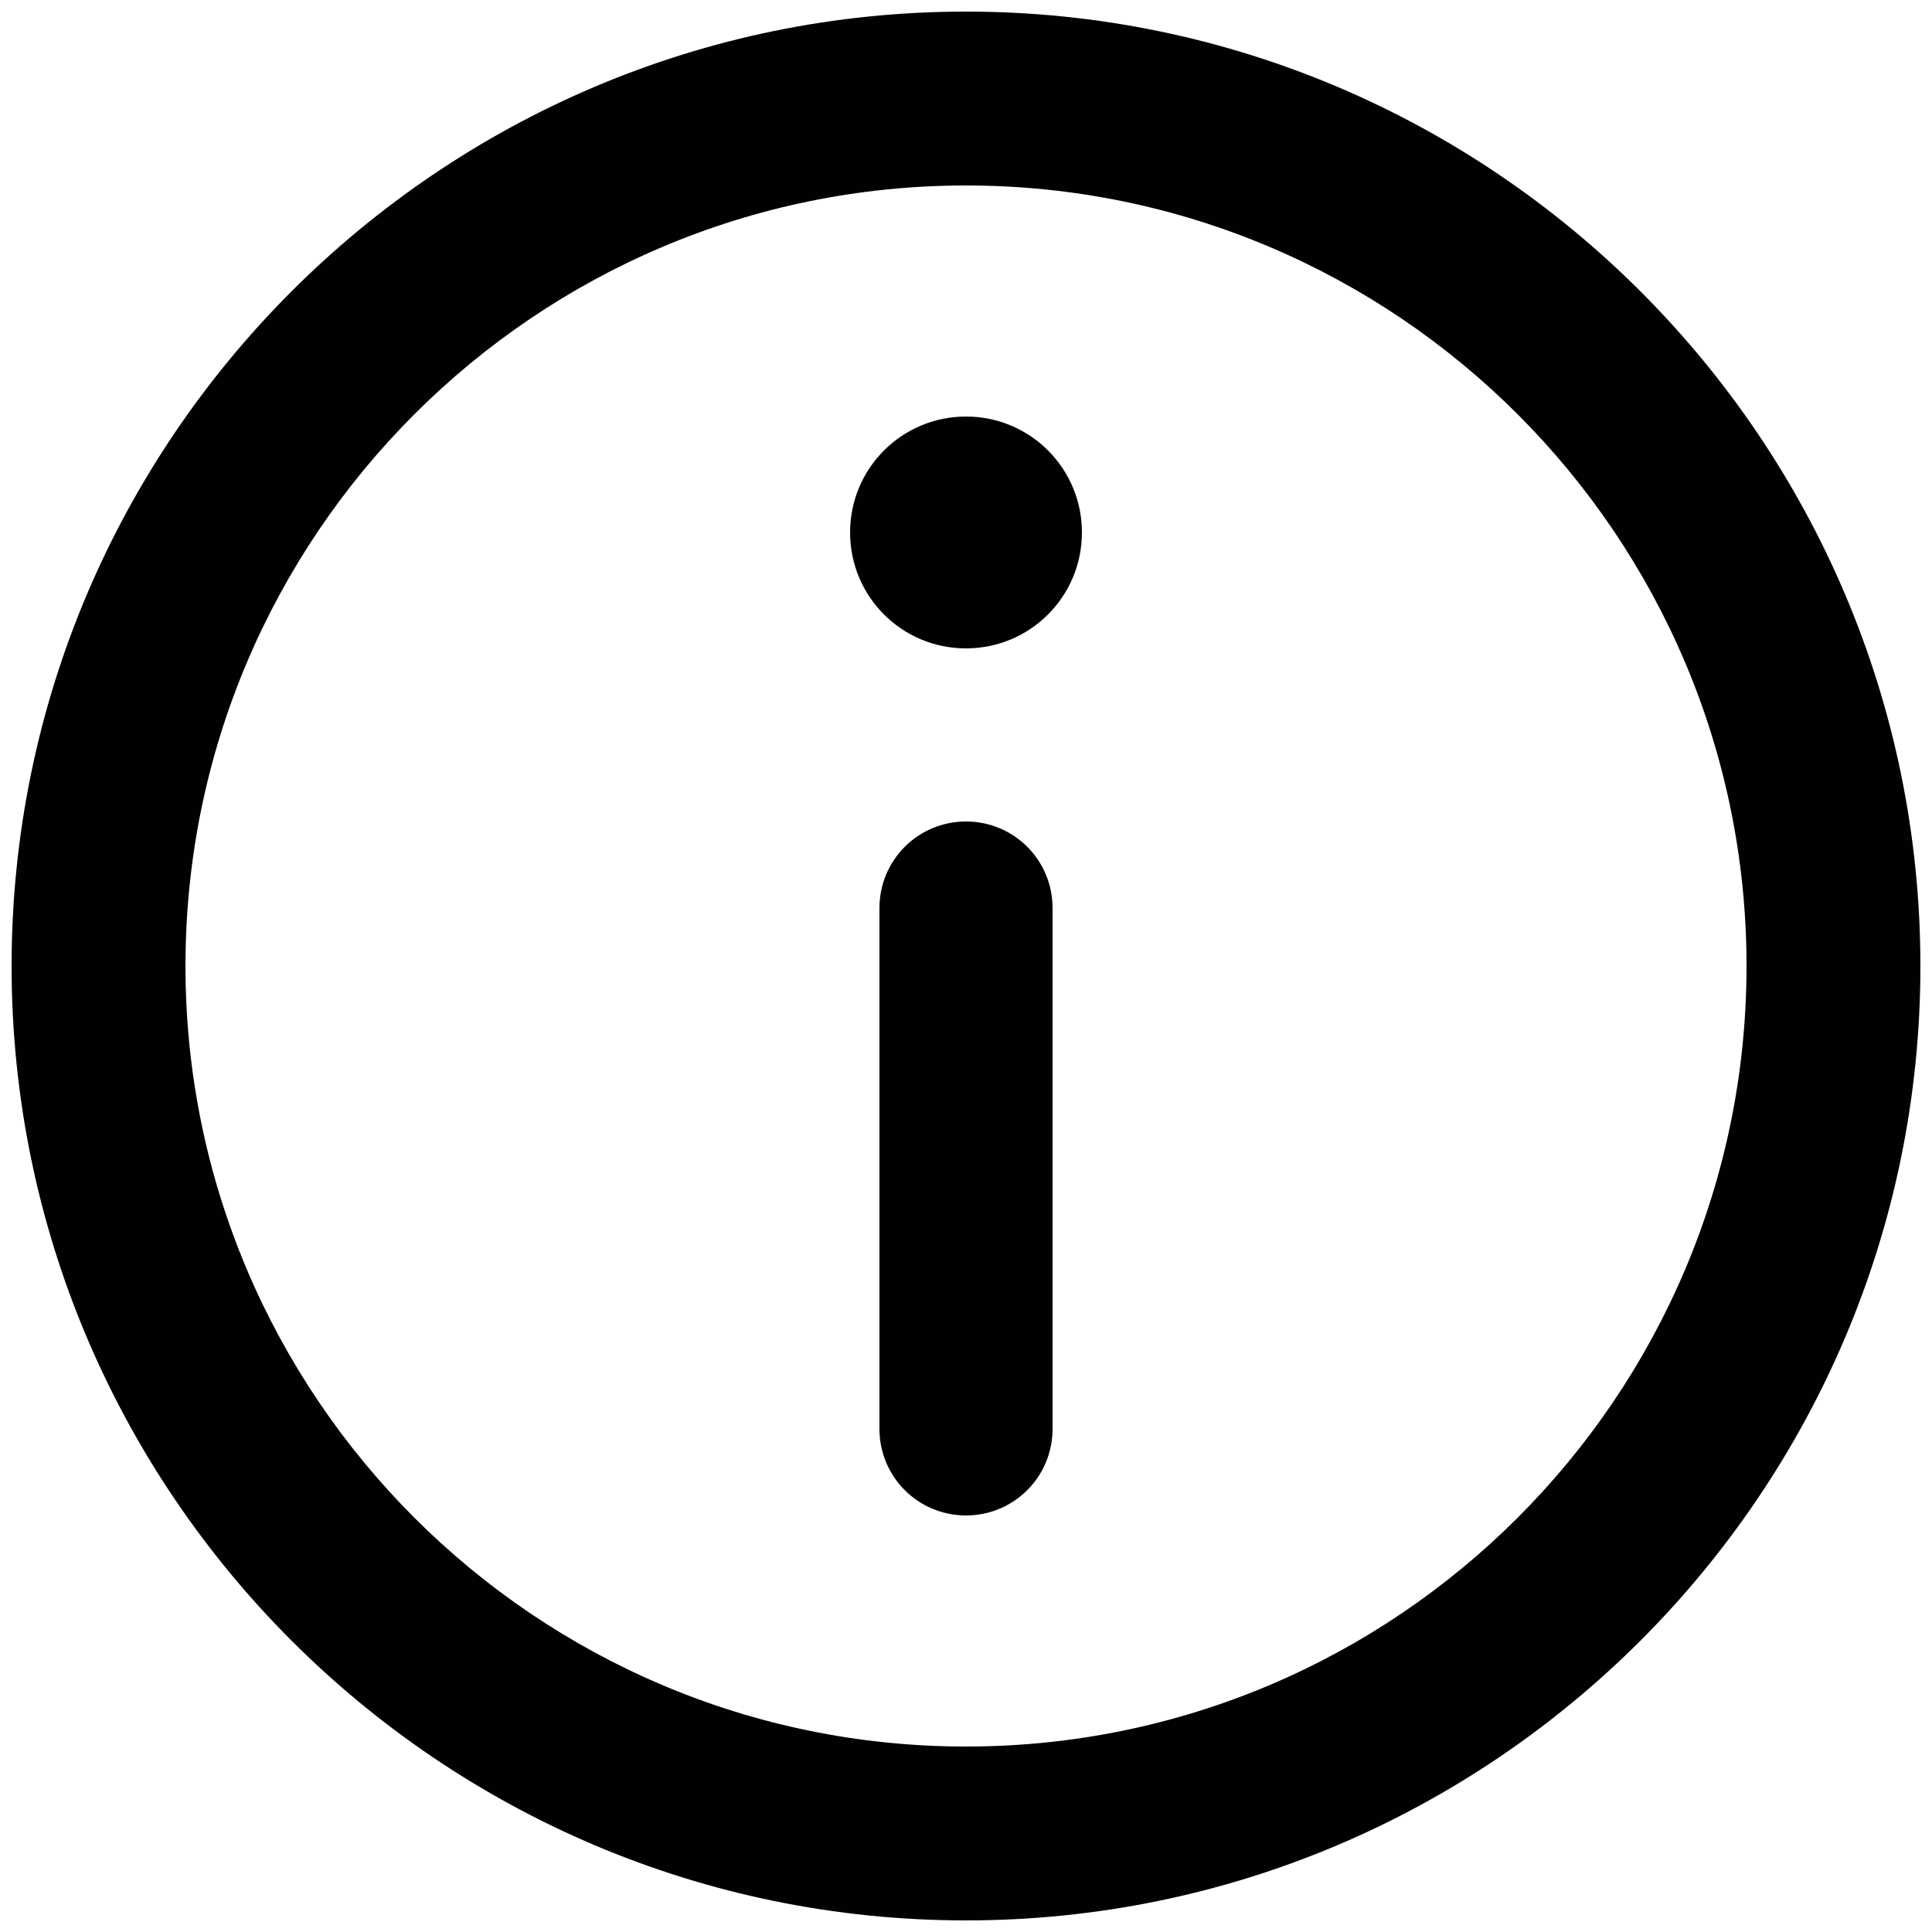
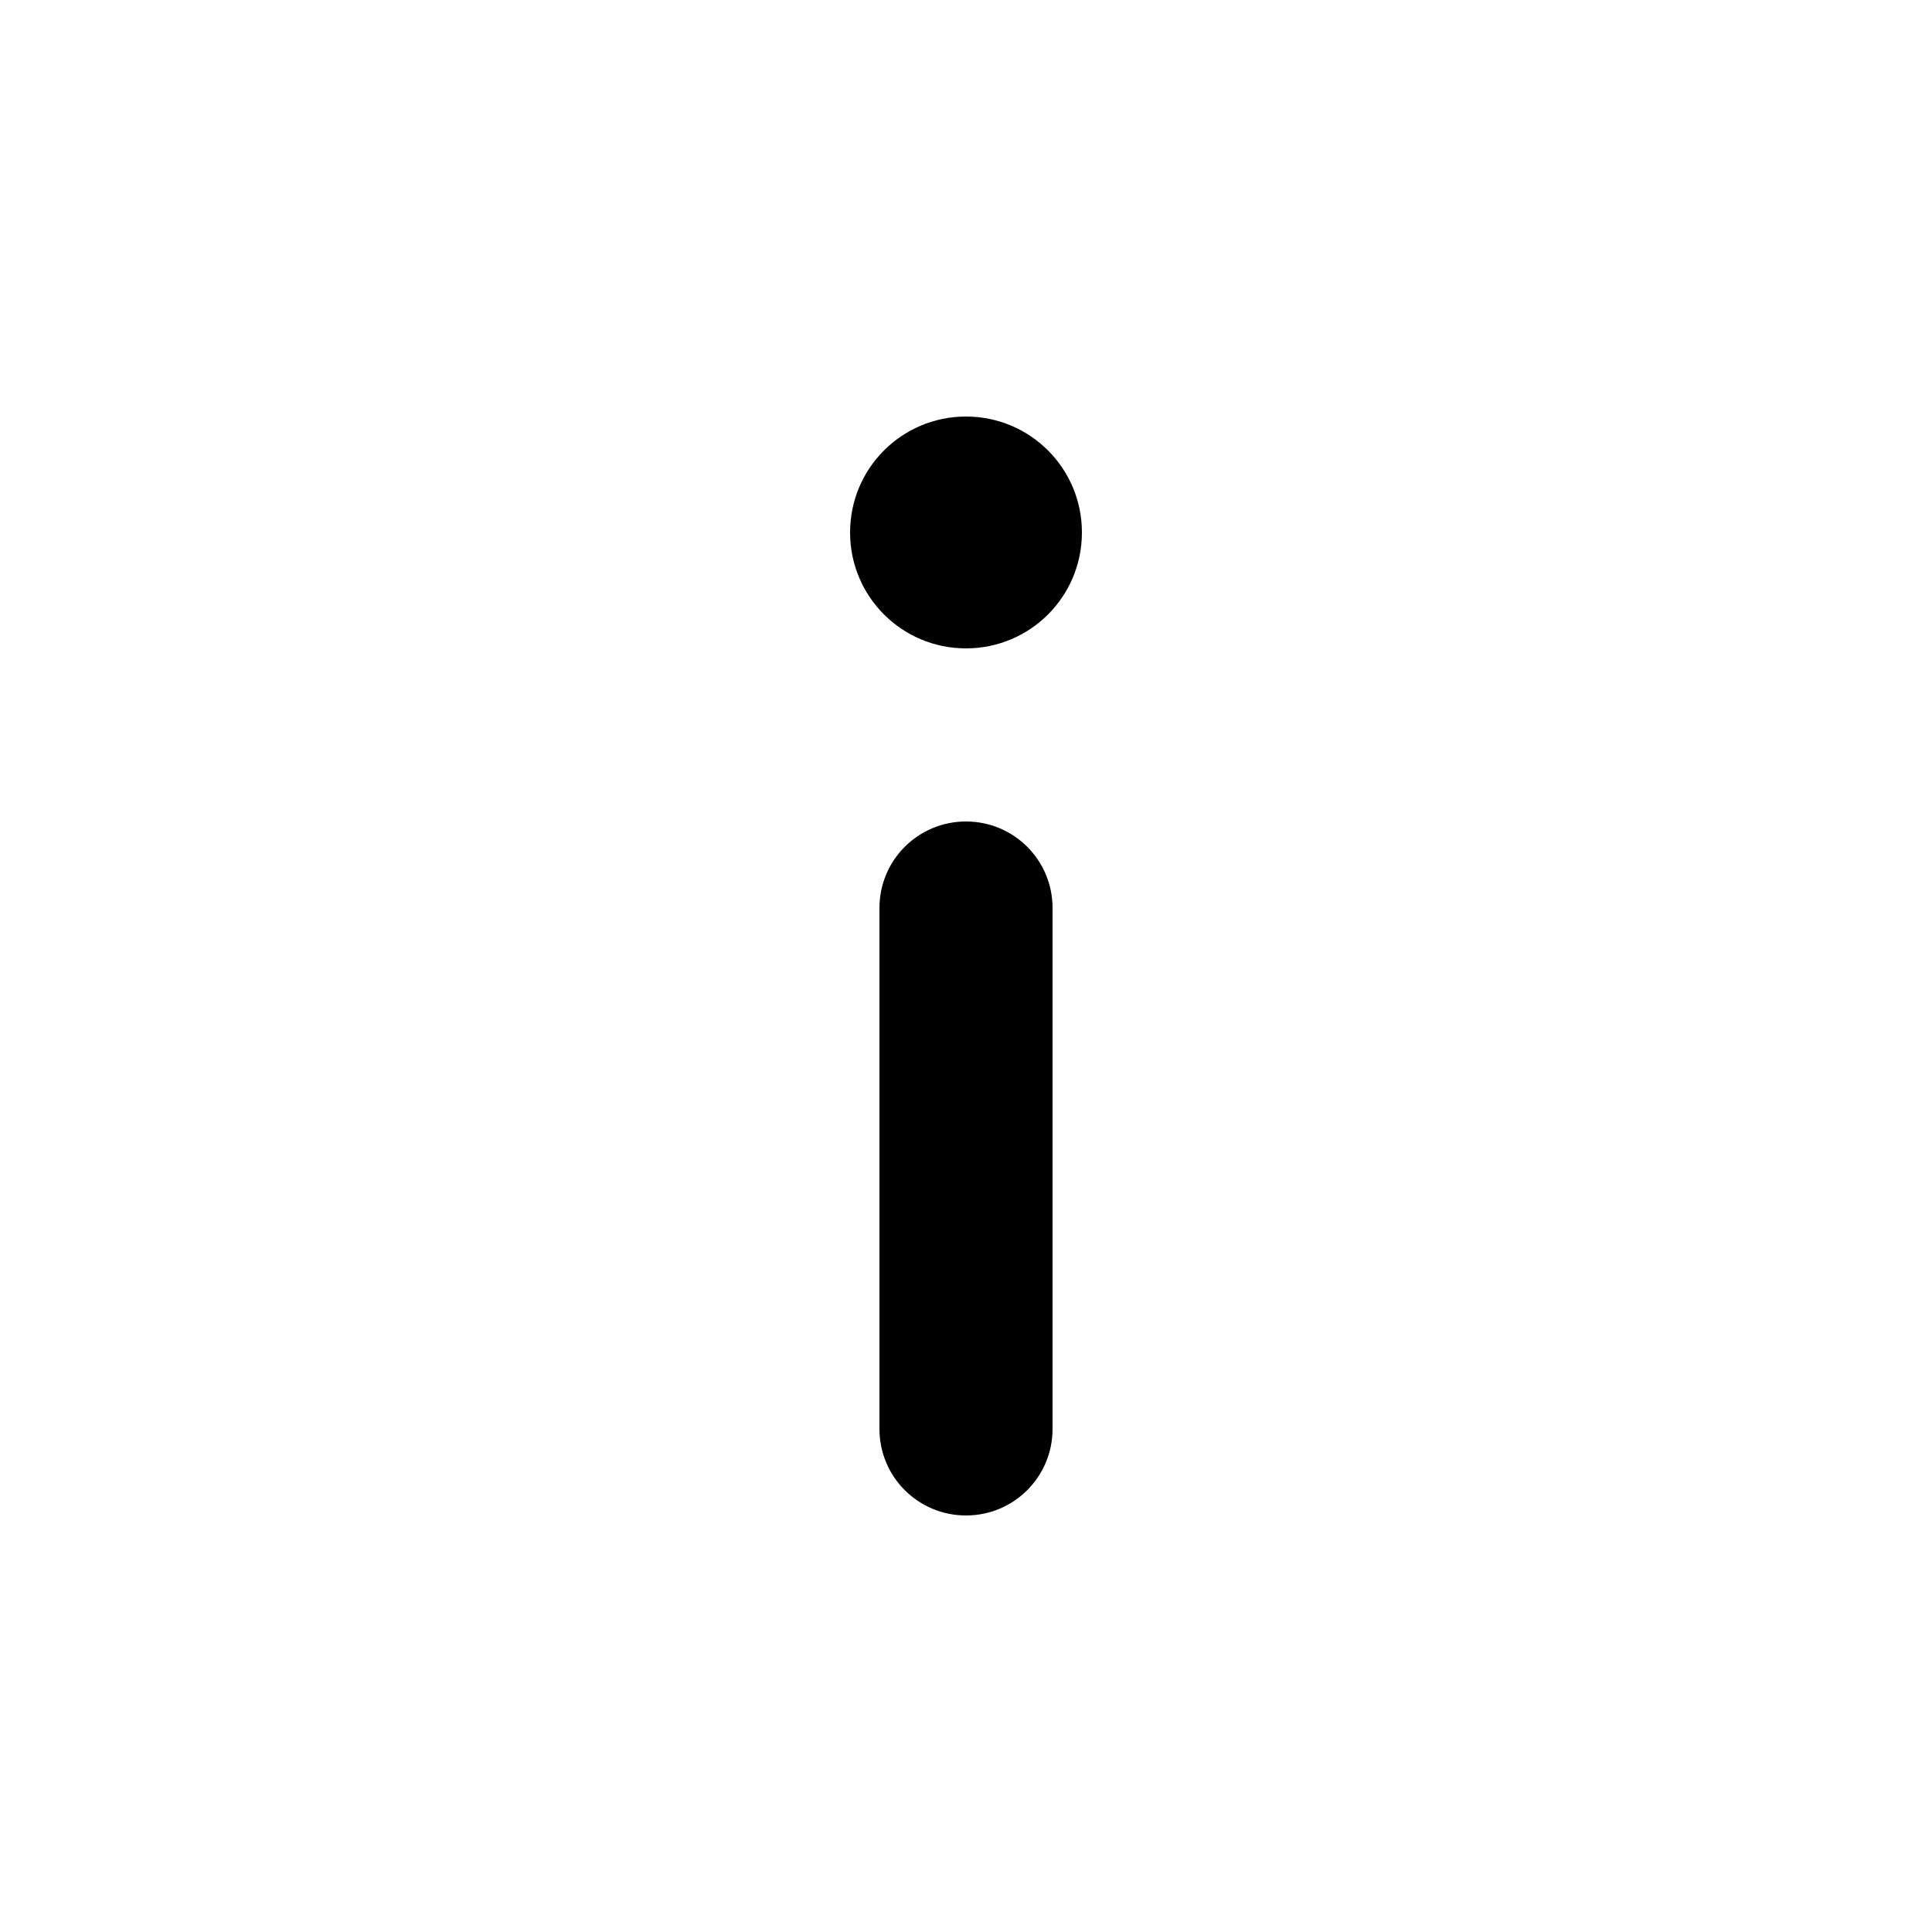
<svg xmlns="http://www.w3.org/2000/svg" version="1.1" id="Layer_1" x="0px" y="0px" viewBox="0 0 25 25" style="enable-background:new 0 0 25 25;" xml:space="preserve">
  <style type="text/css"> .st0{fill:#010101;} </style>
  <g>
-     <path class="st0" d="M12.5,0.15C5.69,0.15,0.15,5.69,0.15,12.5S5.69,24.85,12.5,24.85s12.35-5.54,12.35-12.35S19.31,0.15,12.5,0.15 z M12.5,22.6c-5.57,0-10.1-4.53-10.1-10.1S6.93,2.4,12.5,2.4S22.6,6.93,22.6,12.5S18.07,22.6,12.5,22.6z" />
    <path class="st0" d="M12.5,5.39c-0.83,0-1.5,0.67-1.5,1.5c0,0.83,0.67,1.5,1.5,1.5c0.83,0,1.5-0.67,1.5-1.5 C14,6.06,13.33,5.39,12.5,5.39z" />
    <path class="st0" d="M12.5,10.63c-0.62,0-1.12,0.5-1.12,1.12v6.74c0,0.62,0.5,1.12,1.12,1.12s1.12-0.5,1.12-1.12v-6.74 C13.62,11.13,13.12,10.63,12.5,10.63z" />
  </g>
</svg>